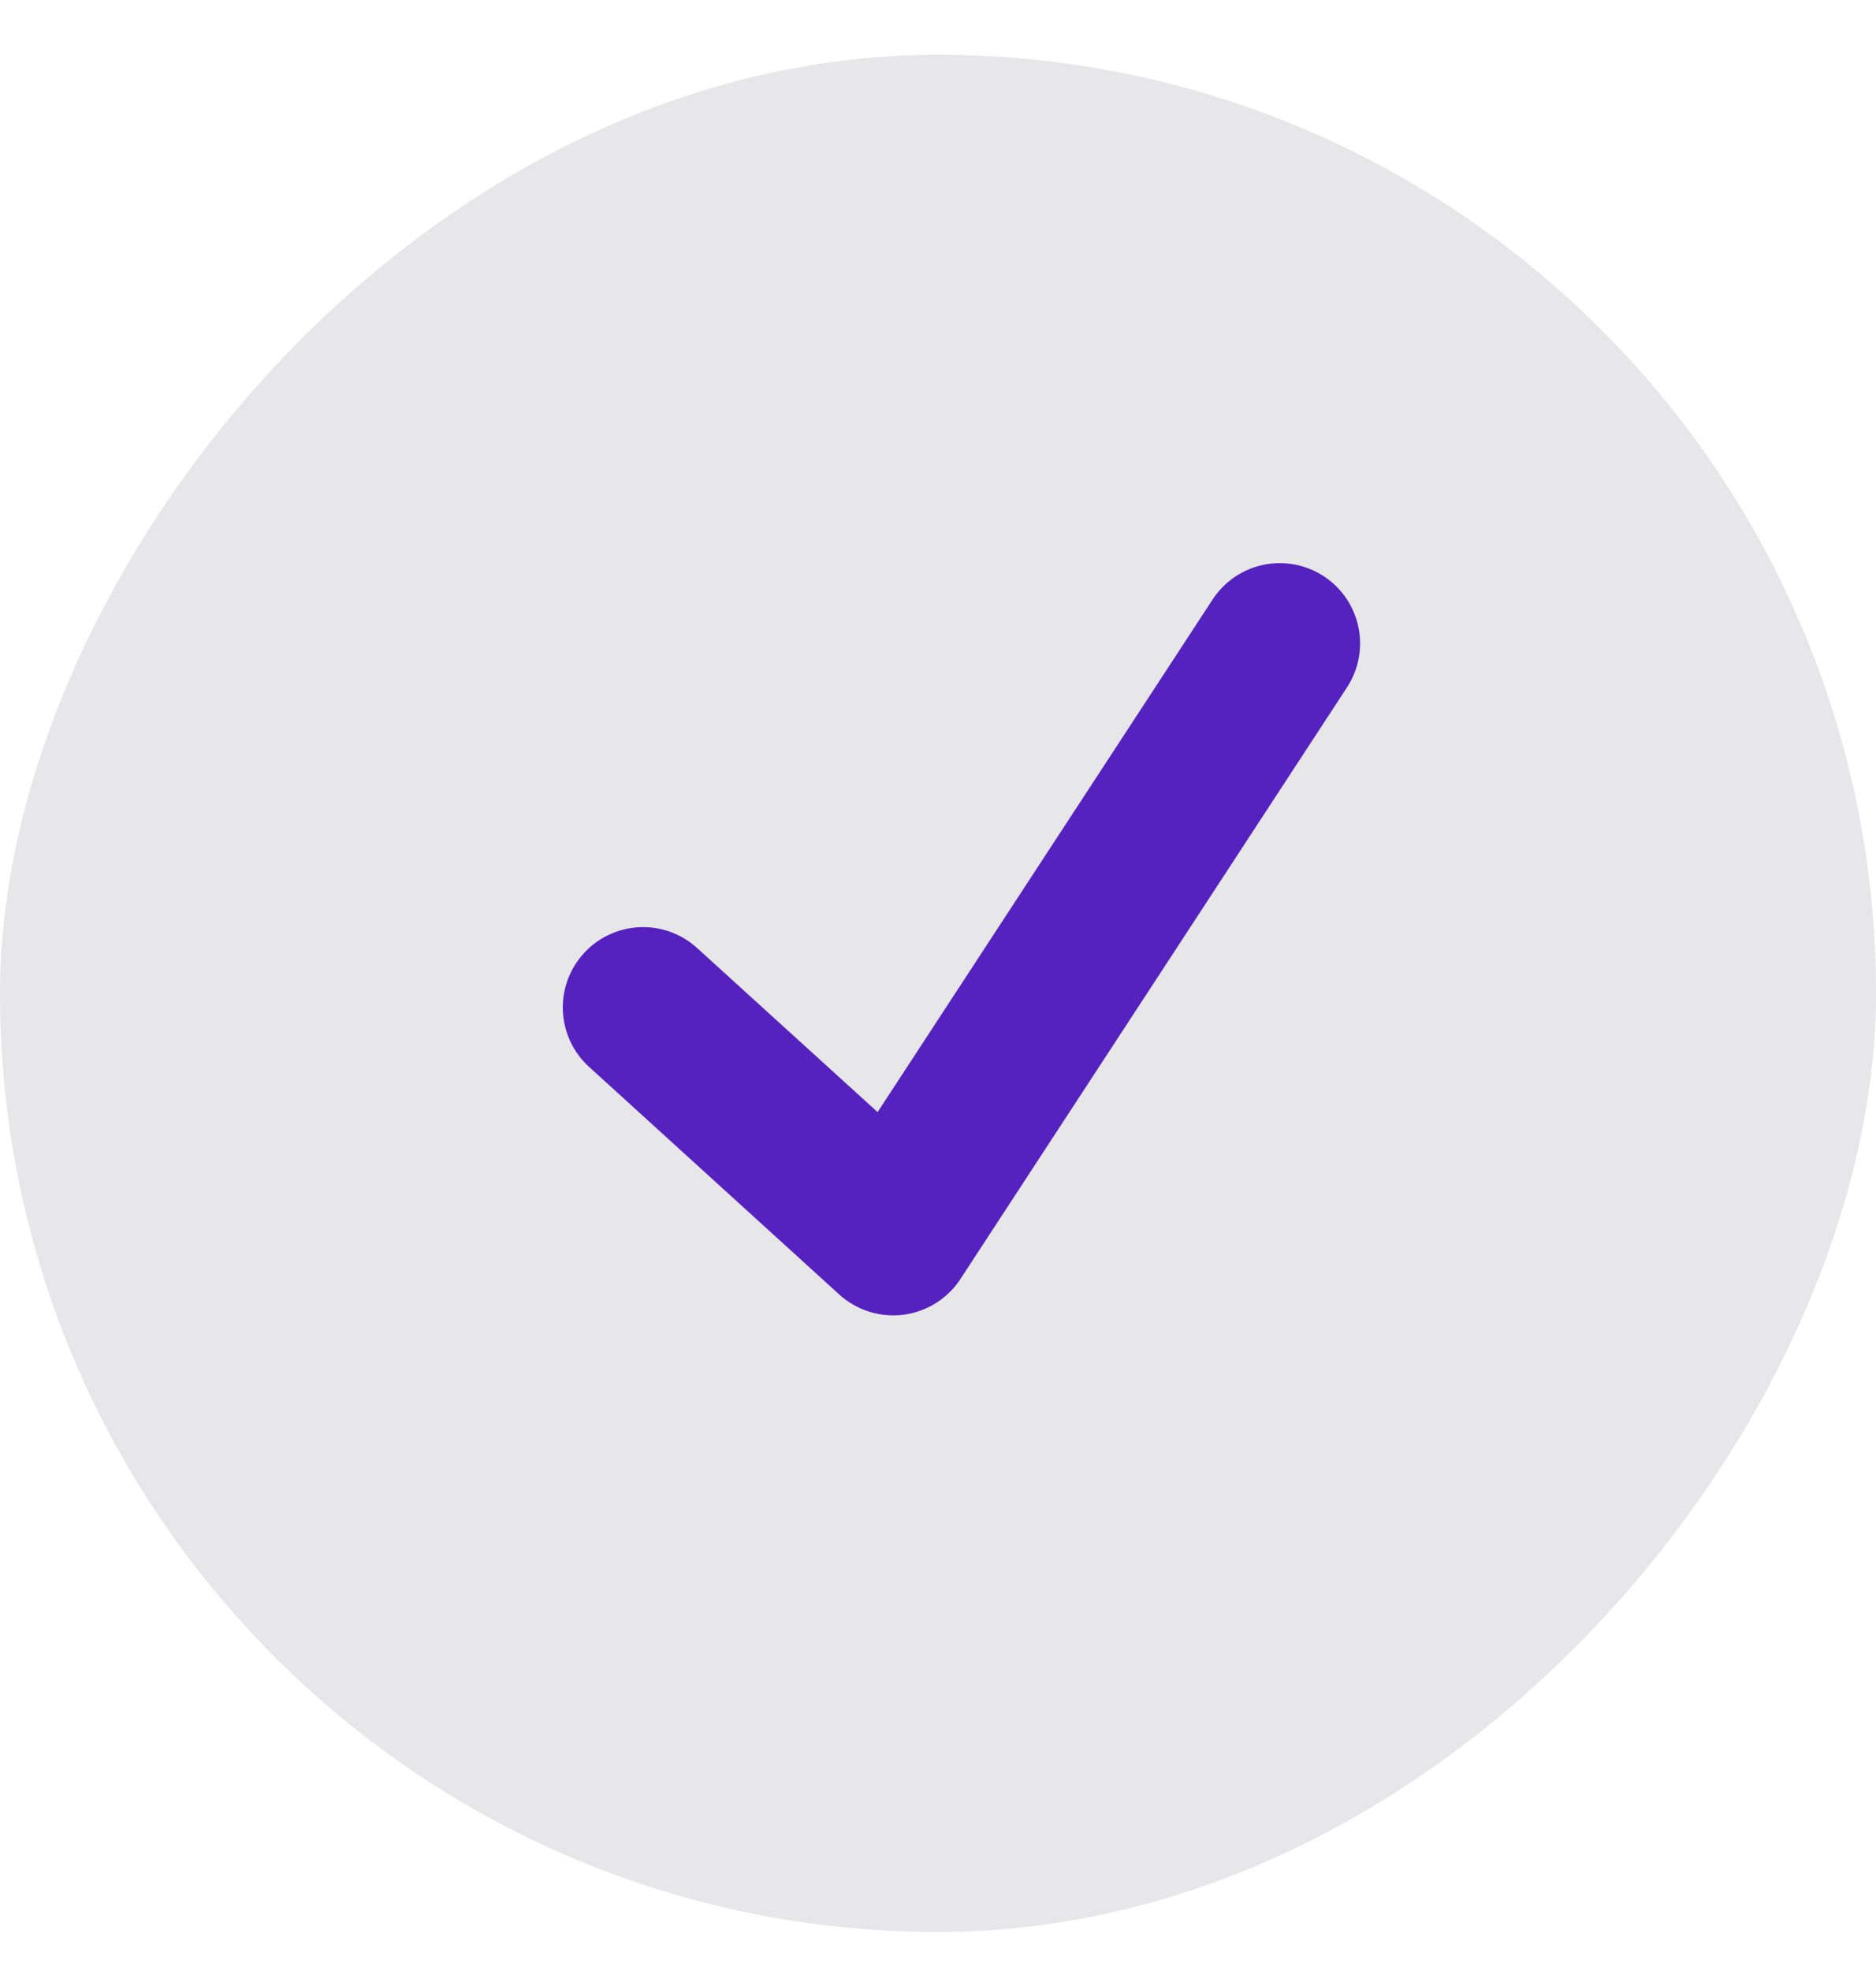
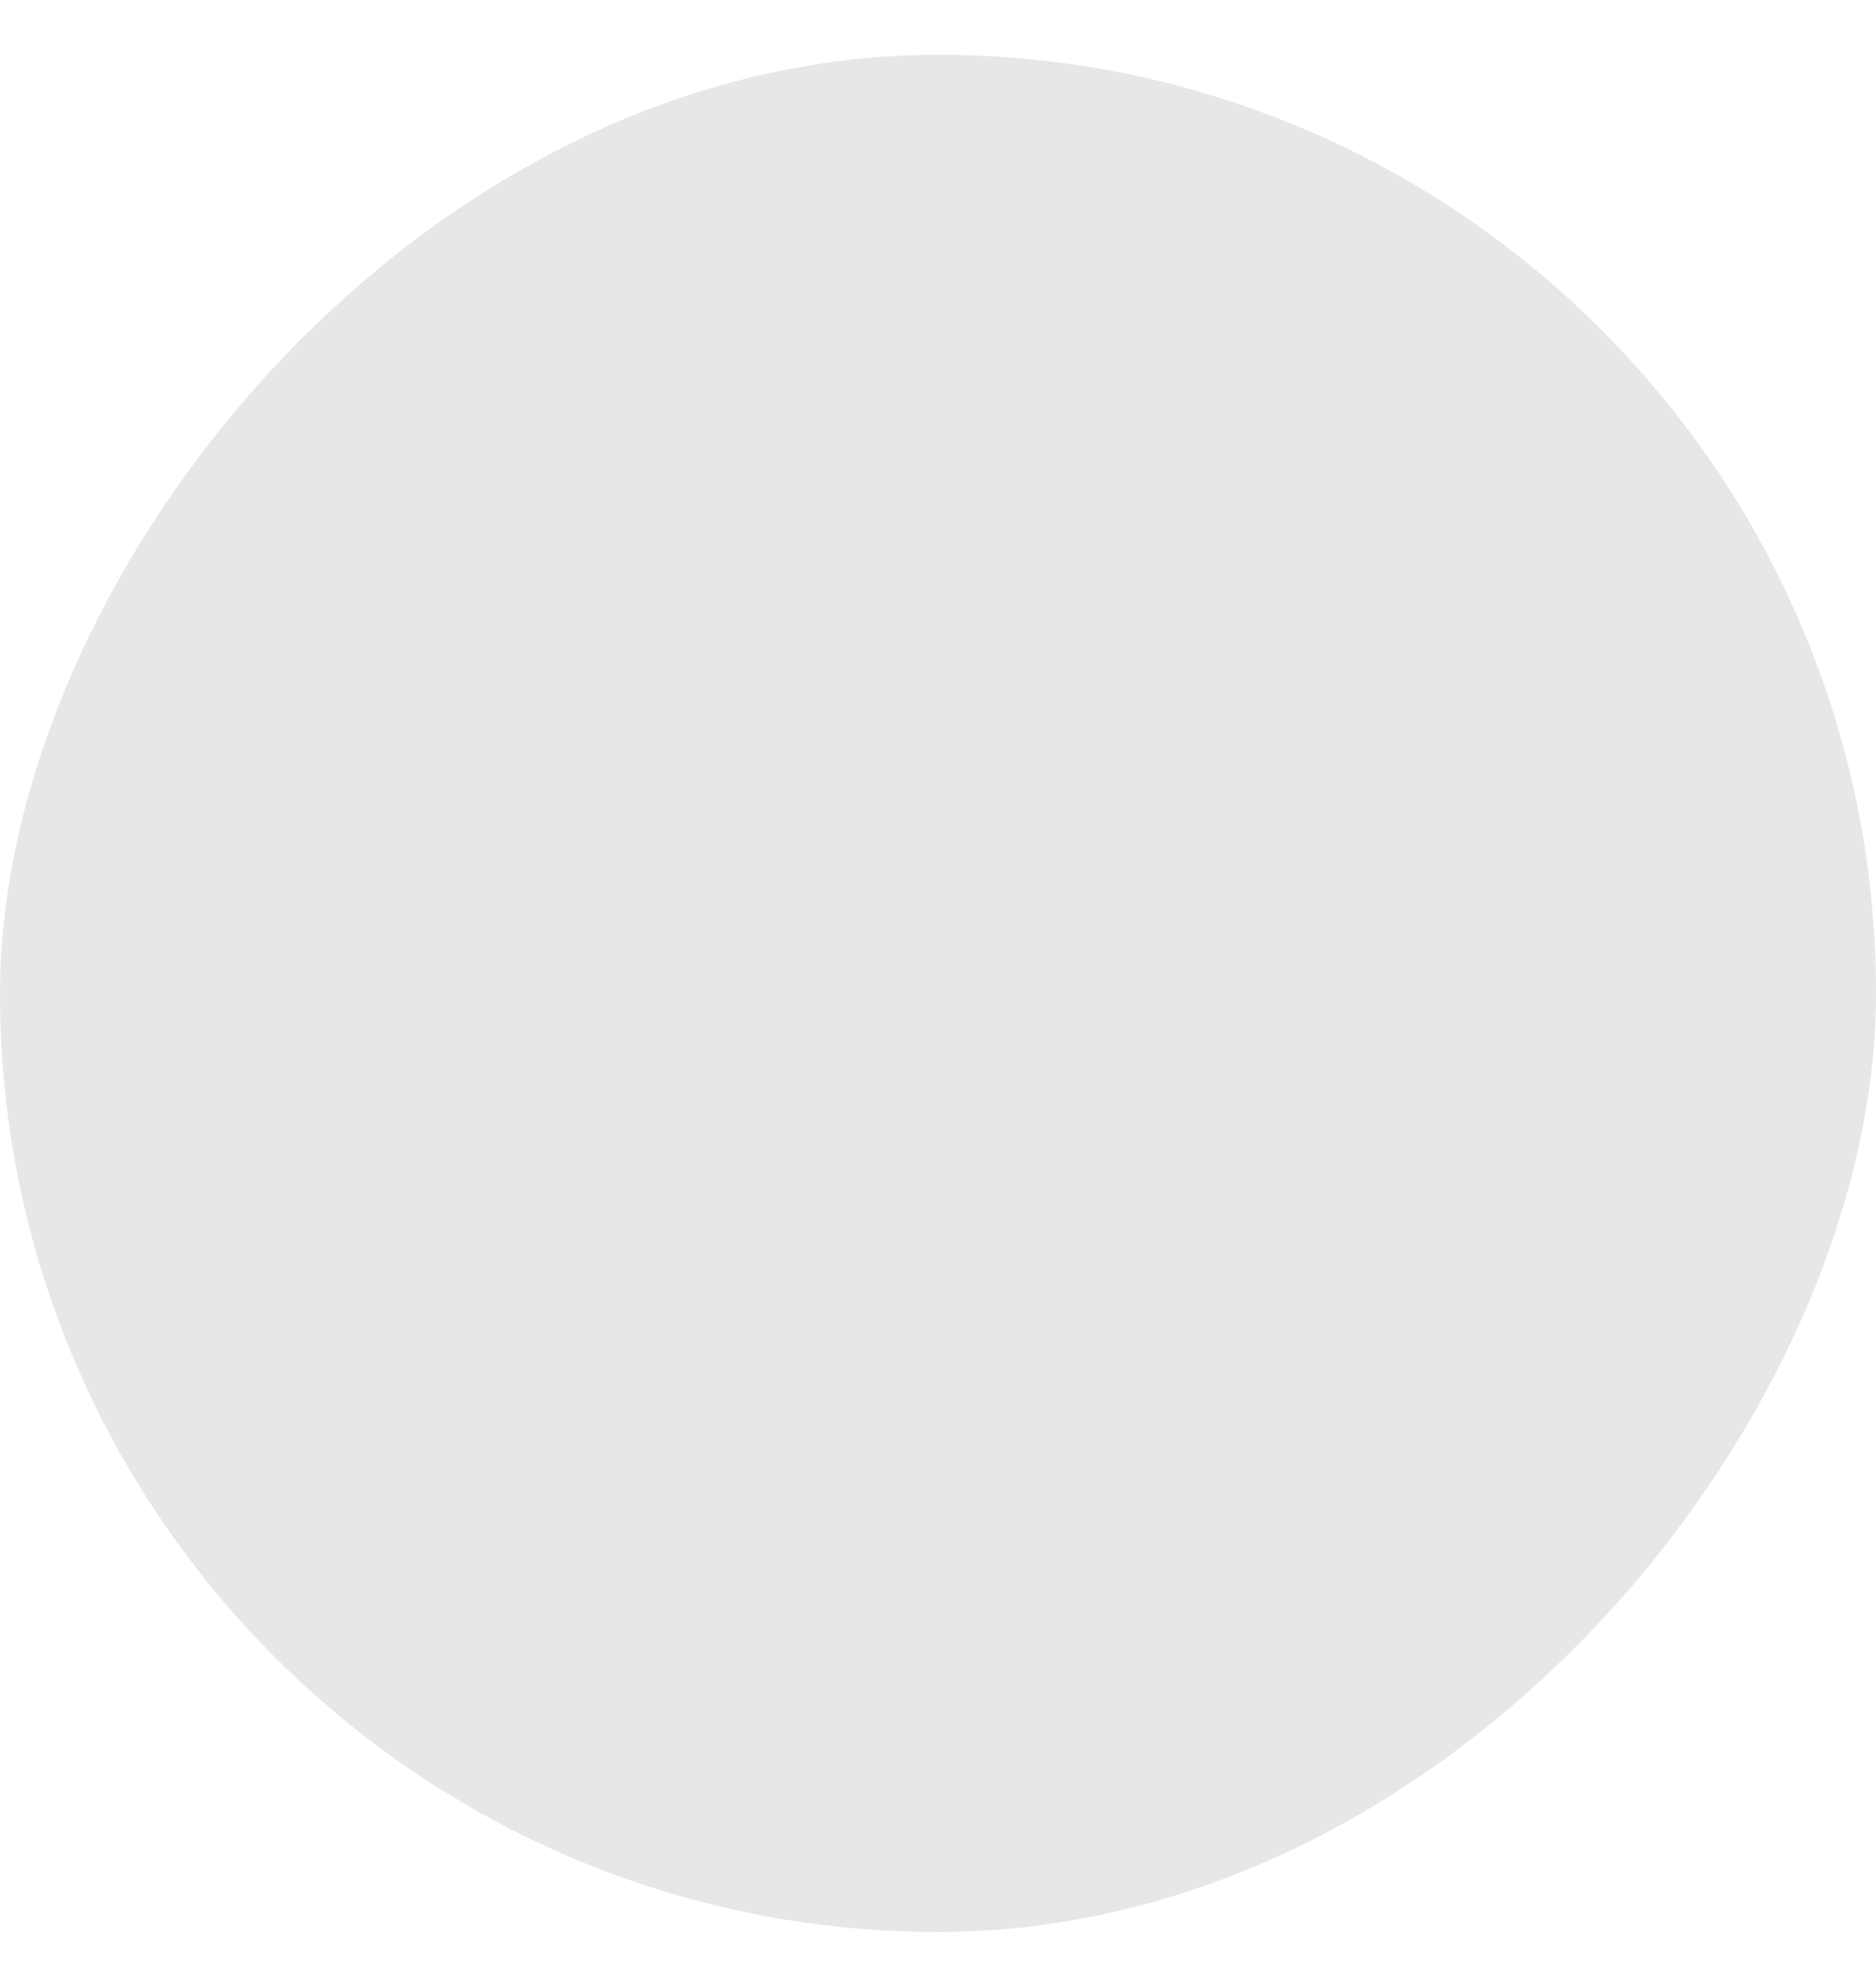
<svg xmlns="http://www.w3.org/2000/svg" width="20" height="21" viewBox="0 0 20 21" fill="none">
  <rect width="20" height="20" rx="10" transform="matrix(1 0 0 -1 0 20.584)" fill="#E7E6E8" />
-   <path d="M14.112 6.139C13.922 6.015 13.691 5.972 13.469 6.018C13.246 6.065 13.052 6.197 12.928 6.387L9.356 11.849L7.432 10.101C7.264 9.948 7.042 9.868 6.815 9.879C6.589 9.89 6.375 9.99 6.223 10.158C6.07 10.326 5.99 10.548 6.001 10.775C6.012 11.001 6.112 11.215 6.28 11.367L8.946 13.791C9.038 13.875 9.147 13.937 9.265 13.975C9.383 14.012 9.508 14.023 9.631 14.008C9.754 13.992 9.872 13.95 9.977 13.884C10.082 13.818 10.172 13.731 10.239 13.627L14.36 7.324C14.619 6.928 14.508 6.398 14.112 6.139Z" fill="#5521BF" />
</svg>